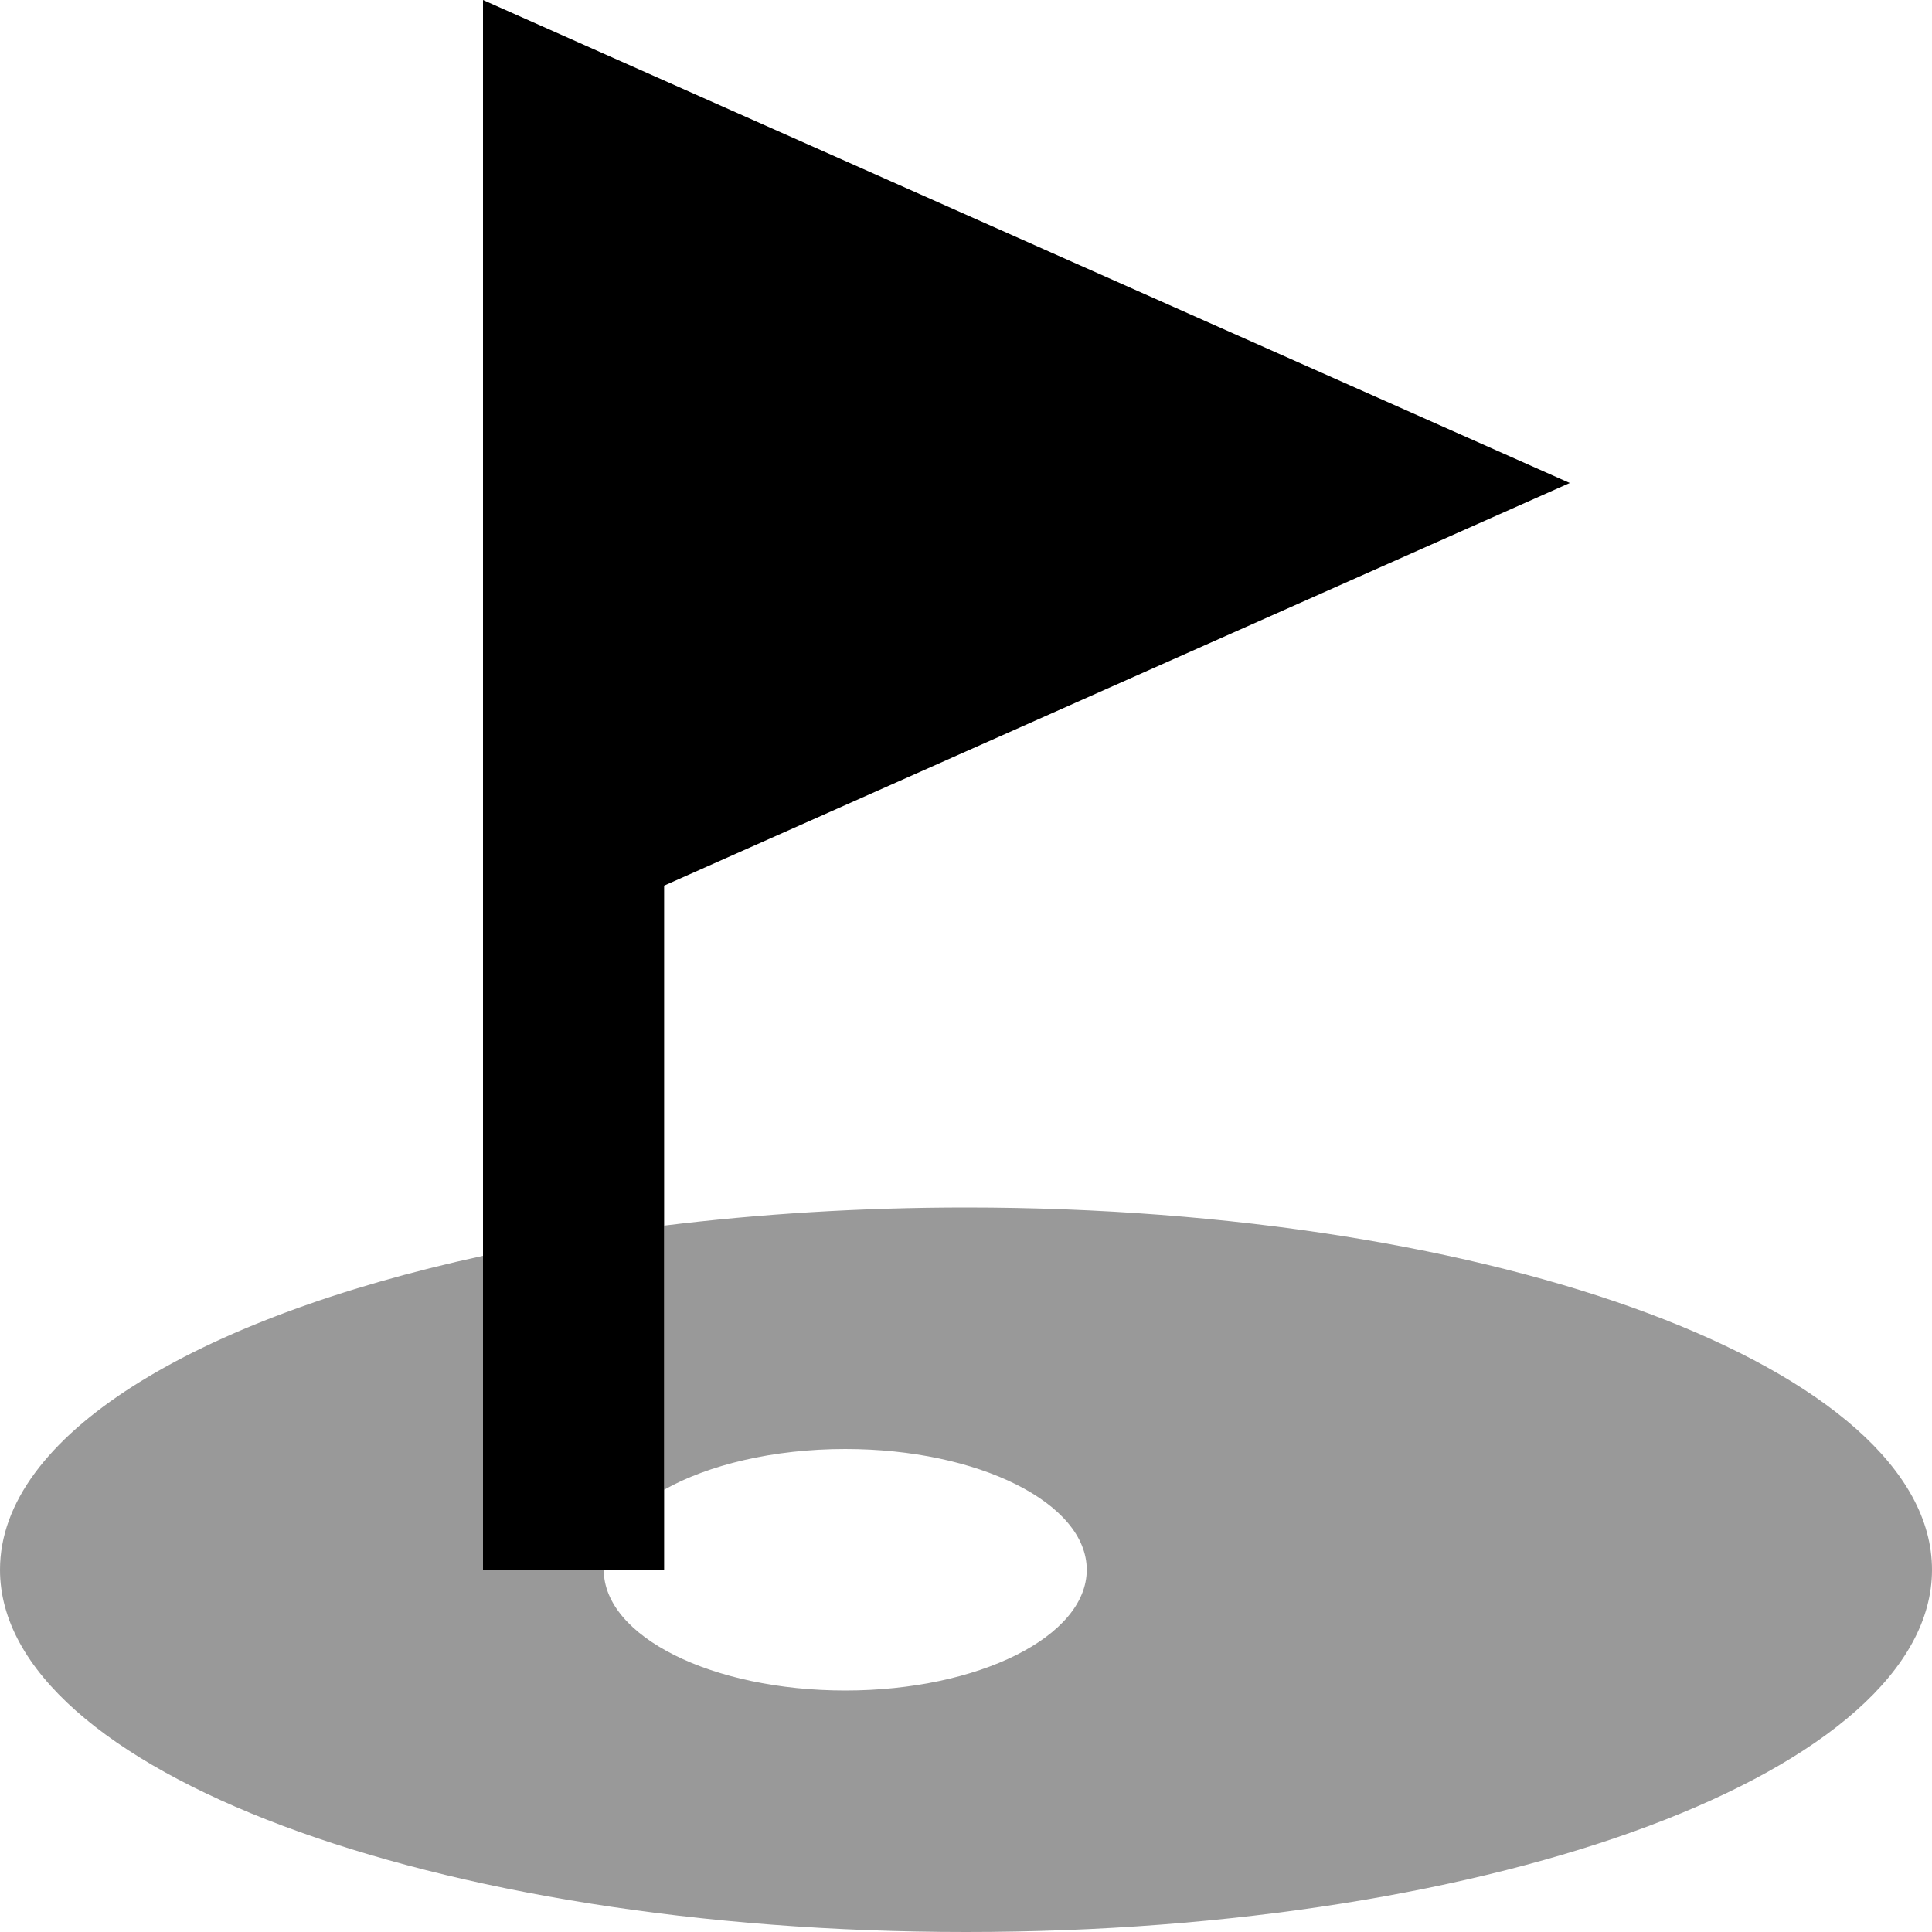
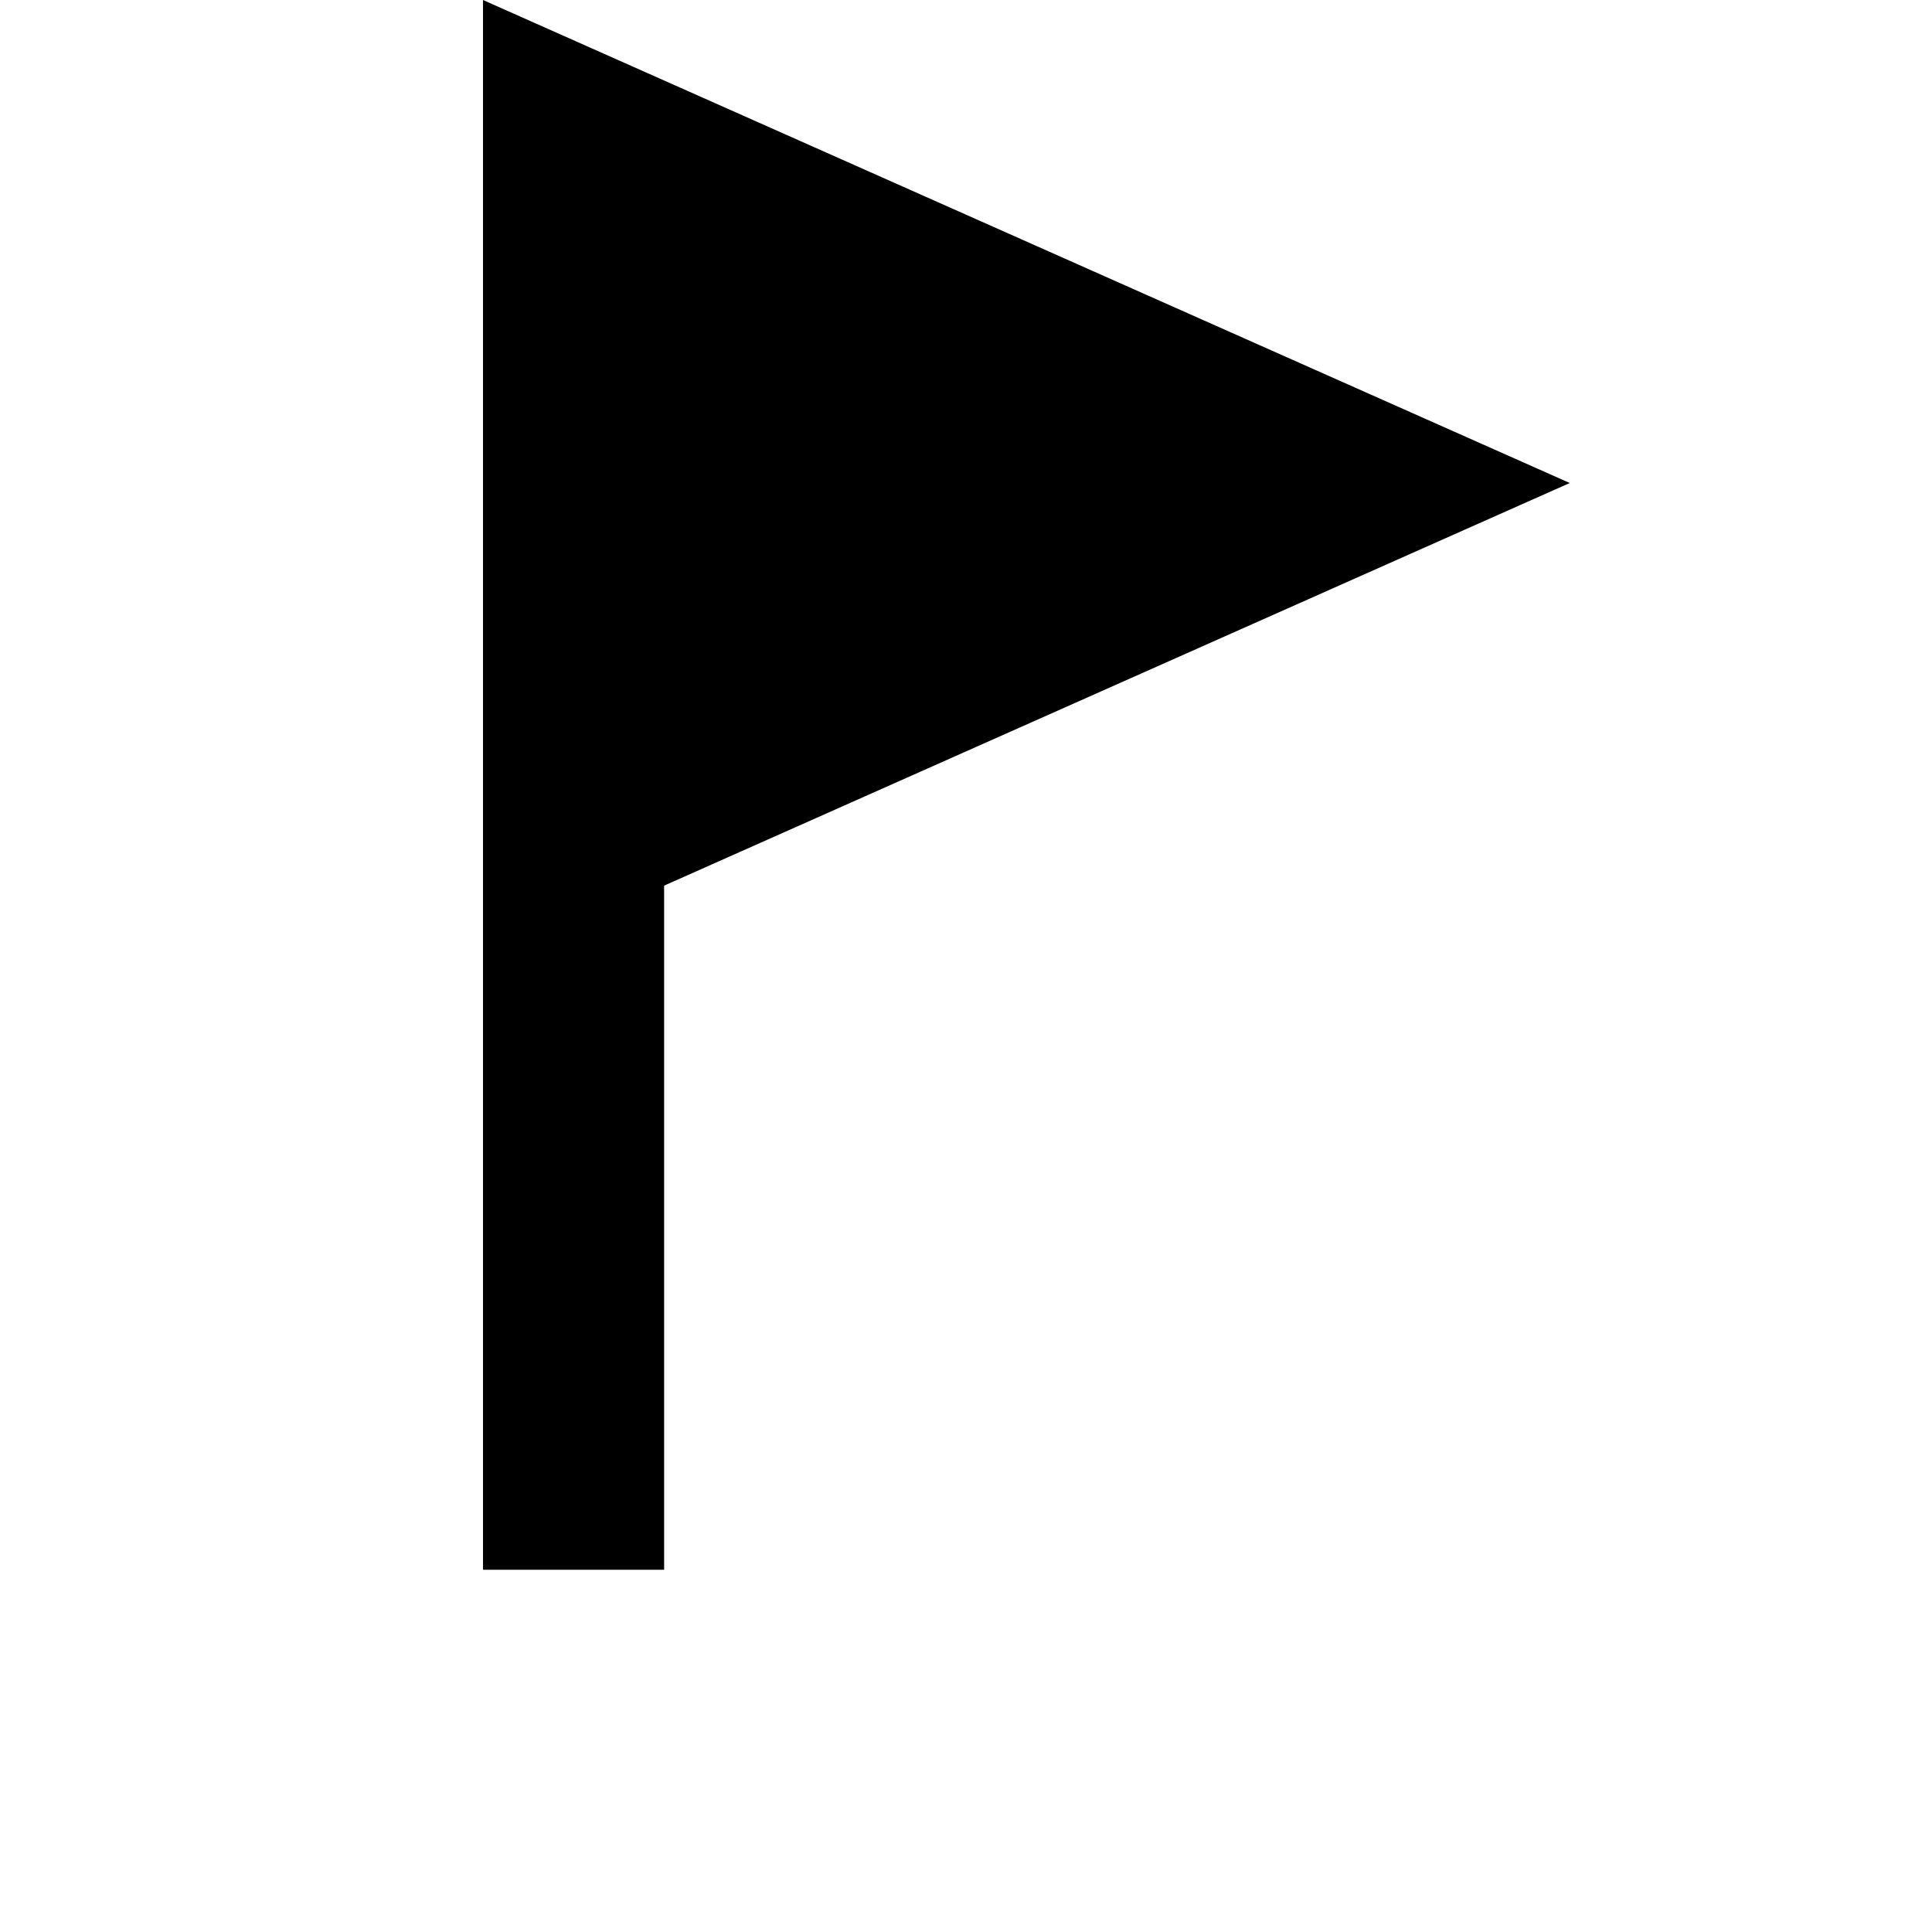
<svg xmlns="http://www.w3.org/2000/svg" viewBox="0 0 512 512">
-   <path class="fa-secondary" style="fill:inherit;opacity:.4;" d="M0 416c0 53 114.6 96 256 96s256-43 256-96s-114.6-96-256-96c-27.9 0-54.8 1.7-80 4.8l0 67.2 0 2.8c11.7-6.6 28.9-10.8 48-10.8c35.3 0 64 14.3 64 32s-28.7 32-64 32s-64-14.3-64-32l-32 0 0-24 0-59.2C51.5 349.4 0 380.5 0 416z" />
  <path class="fa-primary" style="fill:inherit;opacity:1;" d="M416 128L128 0l0 216 0 24 0 16 0 136 0 24 48 0 0-24 0-152 0-5.3L416 128z" />
</svg>